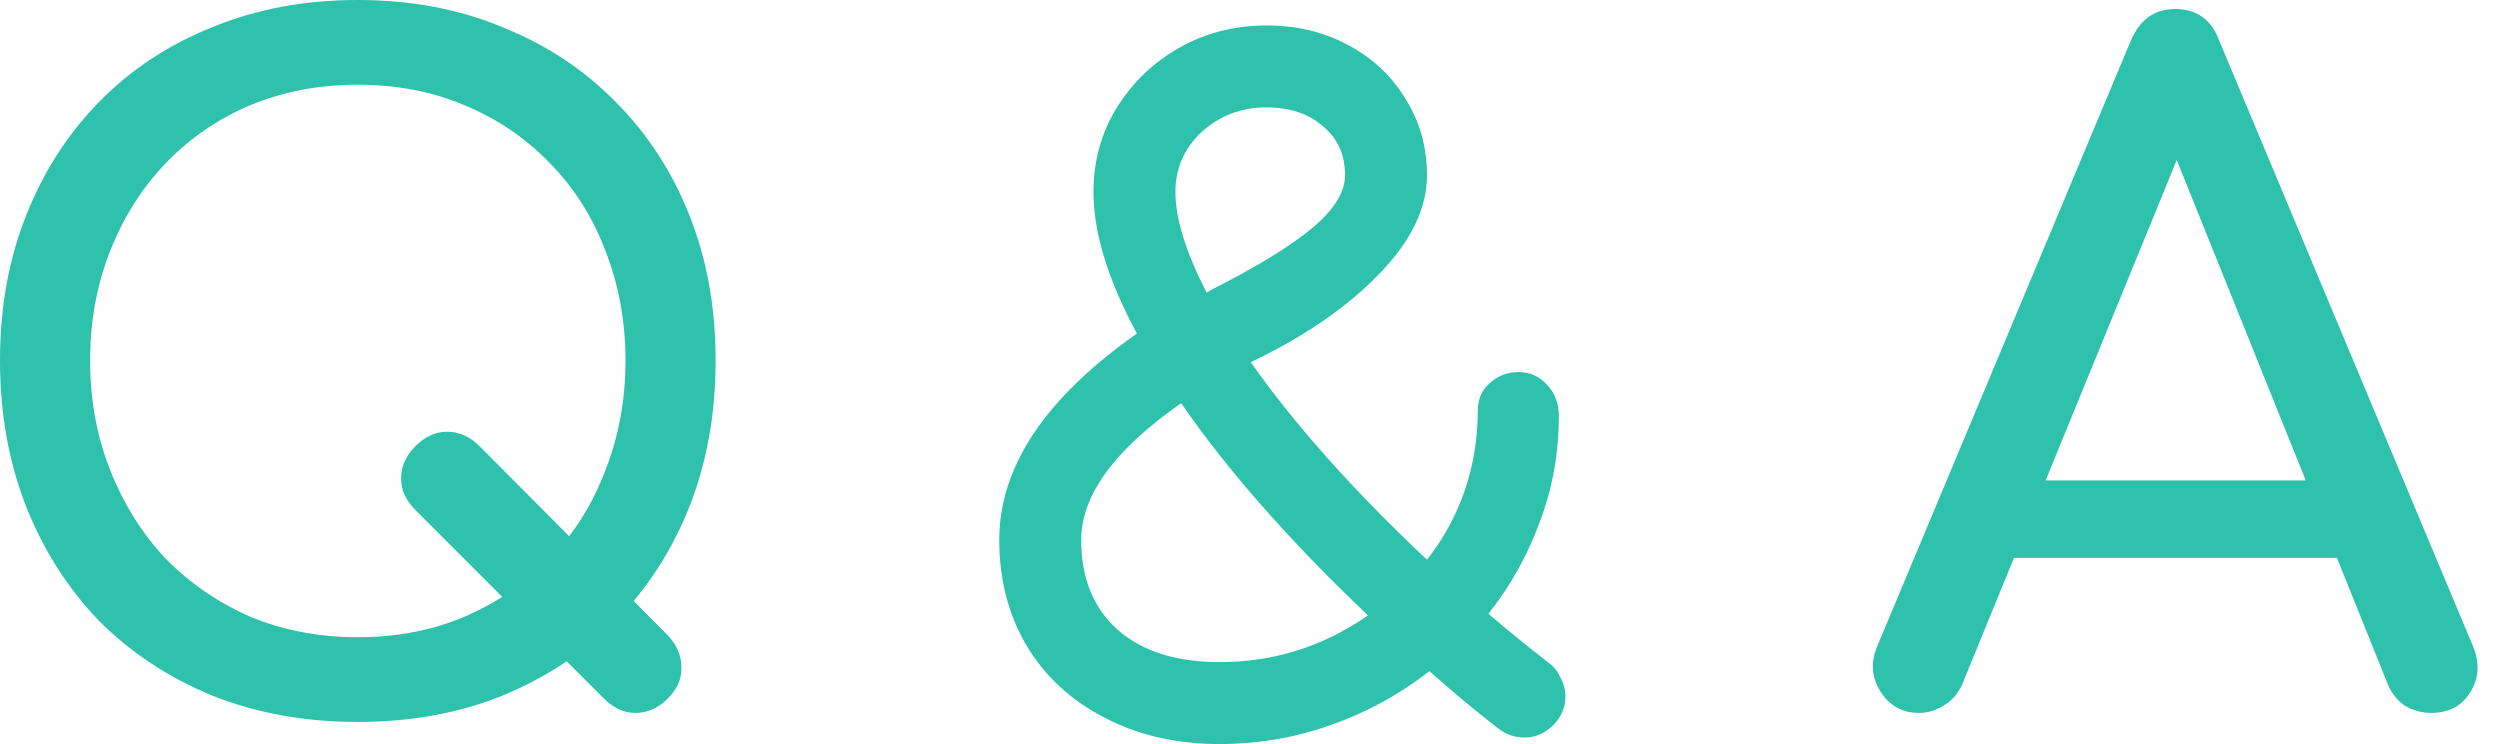
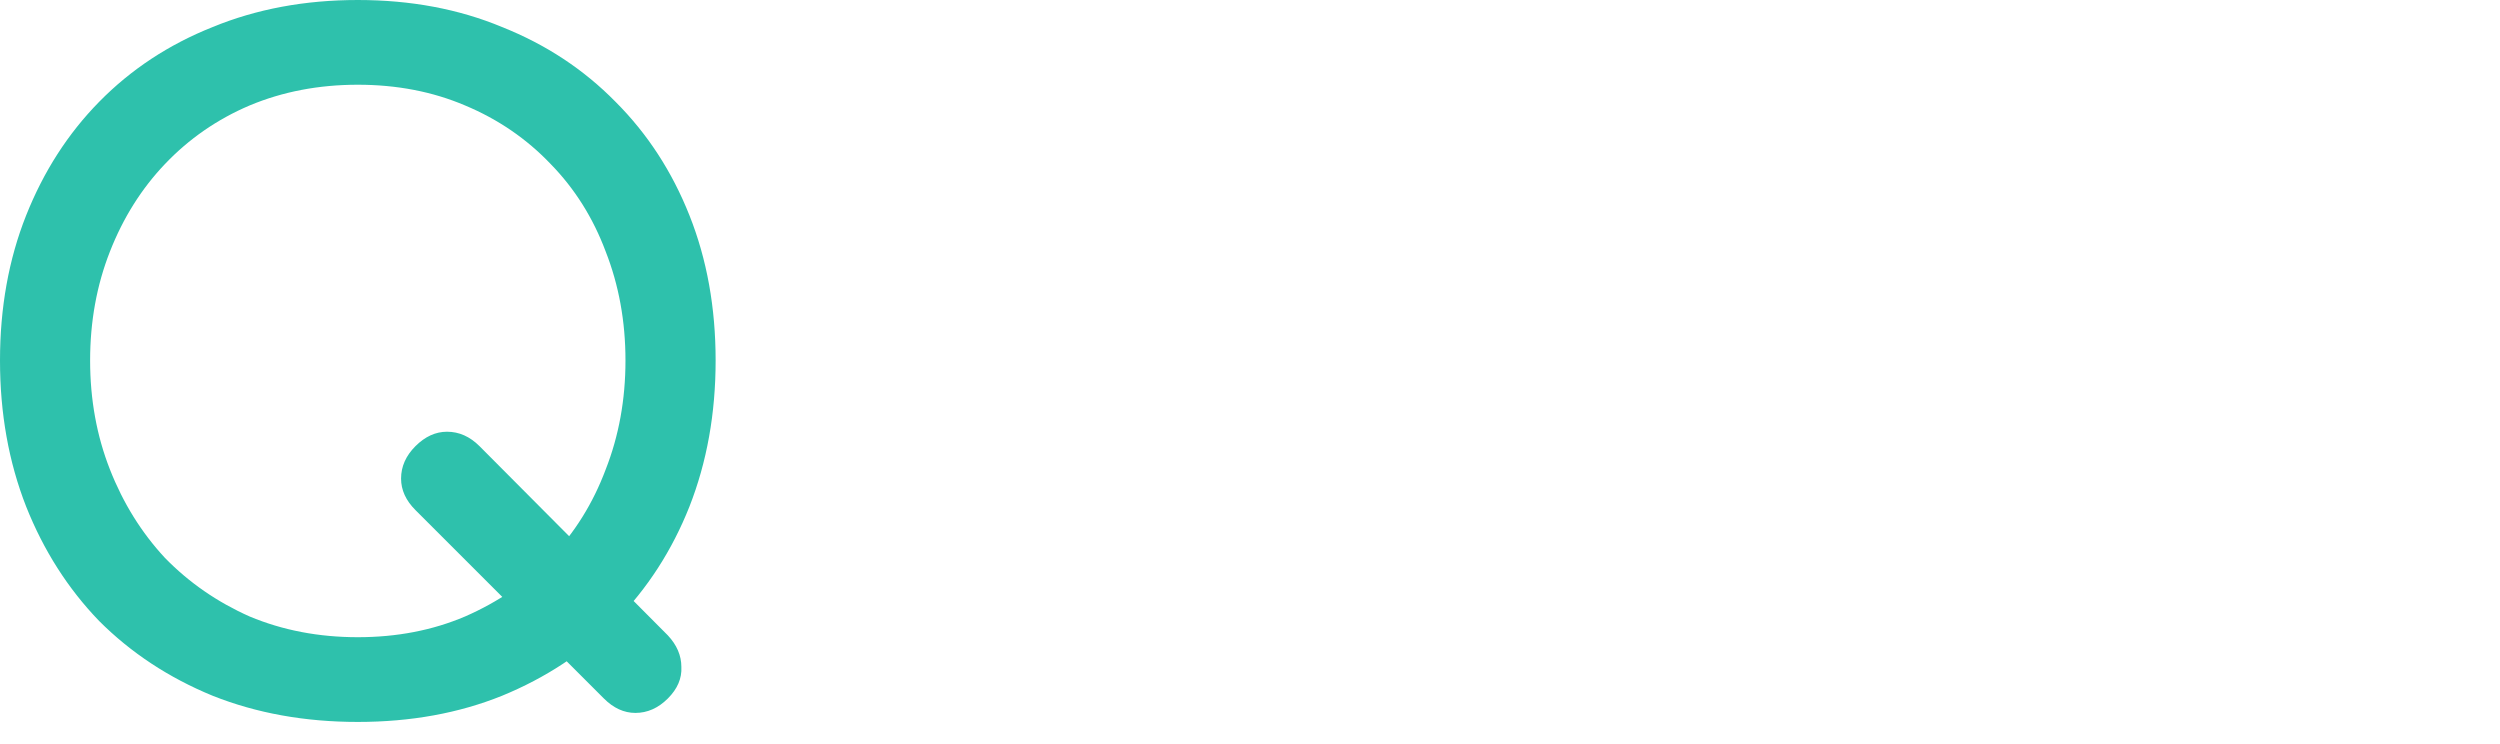
<svg xmlns="http://www.w3.org/2000/svg" width="84" height="25" viewBox="0 0 84 25" fill="none">
-   <path d="M64.481 23.954C63.916 23.954 63.481 23.712 63.179 23.227C62.876 22.742 62.846 22.228 63.088 21.683L71.597 1.363C71.9 0.656 72.395 0.303 73.081 0.303C73.808 0.303 74.303 0.656 74.565 1.363L83.105 21.743C83.327 22.308 83.287 22.823 82.984 23.288C82.701 23.732 82.267 23.954 81.681 23.954C81.379 23.954 81.086 23.873 80.803 23.712C80.541 23.53 80.349 23.288 80.228 22.985L72.718 4.33H73.566L65.934 22.985C65.793 23.308 65.581 23.55 65.298 23.712C65.036 23.873 64.763 23.954 64.481 23.954ZM66.086 18.745L67.297 16.141H79.168L80.379 18.745H66.086Z" fill="#2EC1AC" />
-   <path d="M52.076 22.302C52.222 22.412 52.342 22.568 52.434 22.77C52.544 22.972 52.599 23.183 52.599 23.403C52.599 23.77 52.461 24.091 52.186 24.367C51.91 24.642 51.589 24.78 51.222 24.78C50.892 24.78 50.598 24.679 50.341 24.477C49.515 23.835 48.745 23.192 48.029 22.55C47.019 23.339 45.909 23.945 44.698 24.367C43.505 24.789 42.266 25 40.981 25C39.531 25 38.246 24.706 37.127 24.119C36.007 23.55 35.136 22.752 34.511 21.724C33.887 20.678 33.575 19.485 33.575 18.145C33.575 15.686 35.117 13.373 38.2 11.207C37.228 9.409 36.741 7.821 36.741 6.445C36.741 5.417 36.998 4.481 37.512 3.637C38.044 2.774 38.751 2.095 39.632 1.6C40.513 1.104 41.486 0.856 42.55 0.856C43.578 0.856 44.496 1.076 45.303 1.517C46.129 1.957 46.772 2.563 47.23 3.334C47.708 4.086 47.946 4.94 47.946 5.894C47.946 6.995 47.414 8.097 46.349 9.198C45.285 10.299 43.881 11.272 42.137 12.116L42.027 12.171C43.514 14.282 45.487 16.493 47.946 18.806C48.497 18.108 48.919 17.337 49.212 16.493C49.506 15.631 49.653 14.731 49.653 13.795C49.653 13.428 49.781 13.125 50.038 12.887C50.314 12.63 50.644 12.501 51.029 12.501C51.415 12.501 51.736 12.648 51.993 12.942C52.25 13.217 52.378 13.566 52.378 13.988C52.378 15.218 52.167 16.392 51.745 17.512C51.342 18.631 50.763 19.668 50.011 20.623C50.653 21.173 51.342 21.733 52.076 22.302ZM39.494 6.445C39.494 7.344 39.843 8.473 40.541 9.831L40.733 9.721C42.22 8.968 43.33 8.289 44.064 7.684C44.817 7.06 45.193 6.463 45.193 5.894C45.193 5.197 44.945 4.646 44.45 4.242C43.973 3.82 43.339 3.609 42.55 3.609C41.706 3.609 40.981 3.885 40.375 4.435C39.788 4.986 39.494 5.656 39.494 6.445ZM40.981 22.247C42.798 22.247 44.459 21.724 45.964 20.678C43.321 18.163 41.229 15.787 39.687 13.547C37.448 15.108 36.328 16.64 36.328 18.145C36.328 19.43 36.741 20.439 37.567 21.173C38.393 21.889 39.531 22.247 40.981 22.247Z" fill="#2EC1AC" />
  <path d="M20.29 23.469L13.96 17.14C13.637 16.817 13.476 16.464 13.476 16.08C13.476 15.677 13.637 15.313 13.96 14.99C14.284 14.667 14.637 14.506 15.02 14.506C15.424 14.506 15.787 14.667 16.111 14.99L22.44 21.349C22.742 21.672 22.894 22.026 22.894 22.409C22.914 22.793 22.763 23.146 22.44 23.469C22.117 23.792 21.753 23.954 21.349 23.954C20.966 23.954 20.613 23.792 20.29 23.469ZM12.022 24.257C10.246 24.257 8.621 23.964 7.147 23.378C5.673 22.773 4.401 21.935 3.331 20.865C2.281 19.775 1.464 18.493 0.878 17.019C0.293 15.525 0 13.89 0 12.113C0 10.337 0.293 8.711 0.878 7.238C1.464 5.764 2.281 4.492 3.331 3.422C4.401 2.332 5.673 1.494 7.147 0.908C8.621 0.303 10.246 0 12.022 0C13.799 0 15.414 0.303 16.868 0.908C18.341 1.494 19.613 2.332 20.683 3.422C21.753 4.492 22.581 5.764 23.166 7.238C23.752 8.711 24.045 10.337 24.045 12.113C24.045 13.89 23.752 15.525 23.166 17.019C22.581 18.493 21.753 19.775 20.683 20.865C19.613 21.935 18.341 22.773 16.868 23.378C15.414 23.964 13.799 24.257 12.022 24.257ZM12.022 21.41C13.335 21.41 14.536 21.178 15.626 20.714C16.736 20.229 17.695 19.573 18.503 18.745C19.311 17.897 19.926 16.908 20.35 15.777C20.794 14.647 21.016 13.425 21.016 12.113C21.016 10.801 20.794 9.58 20.35 8.449C19.926 7.318 19.311 6.339 18.503 5.512C17.695 4.664 16.736 4.007 15.626 3.543C14.536 3.079 13.335 2.847 12.022 2.847C10.71 2.847 9.499 3.079 8.388 3.543C7.298 4.007 6.349 4.664 5.542 5.512C4.754 6.339 4.139 7.318 3.695 8.449C3.25 9.58 3.028 10.801 3.028 12.113C3.028 13.425 3.25 14.647 3.695 15.777C4.139 16.908 4.754 17.897 5.542 18.745C6.349 19.573 7.298 20.229 8.388 20.714C9.499 21.178 10.71 21.41 12.022 21.41Z" fill="#2EC1AC" />
</svg>